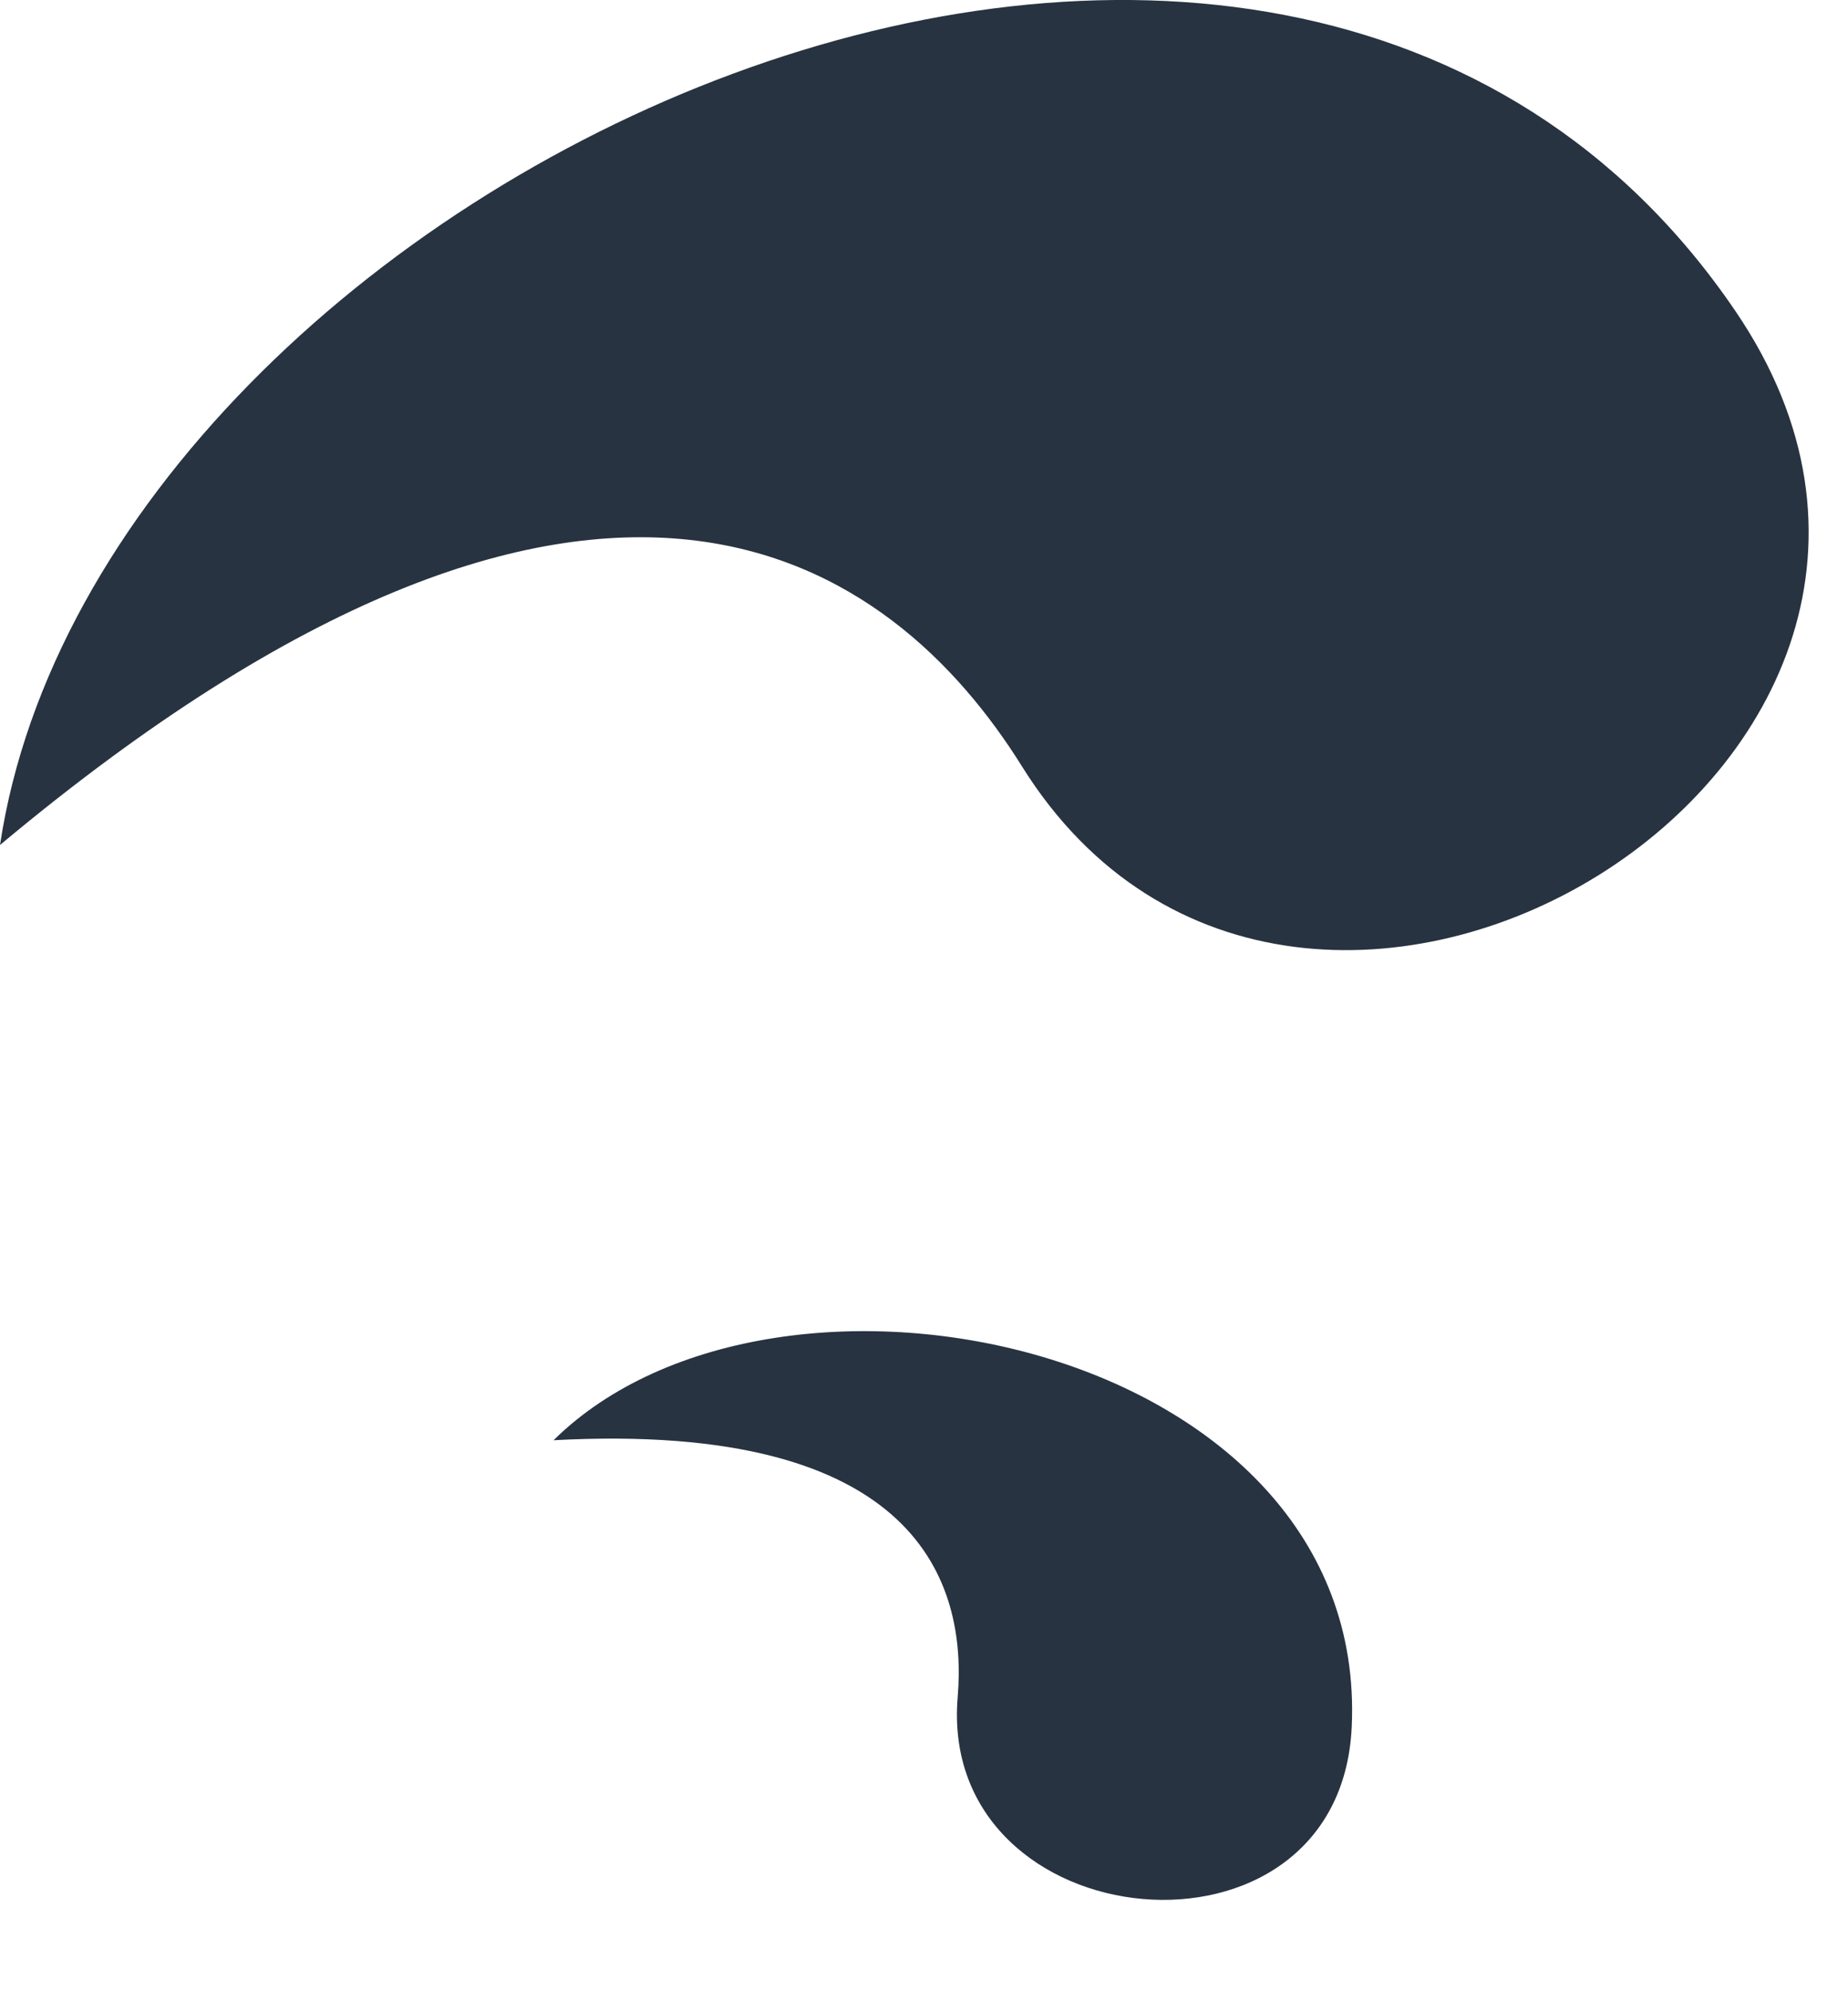
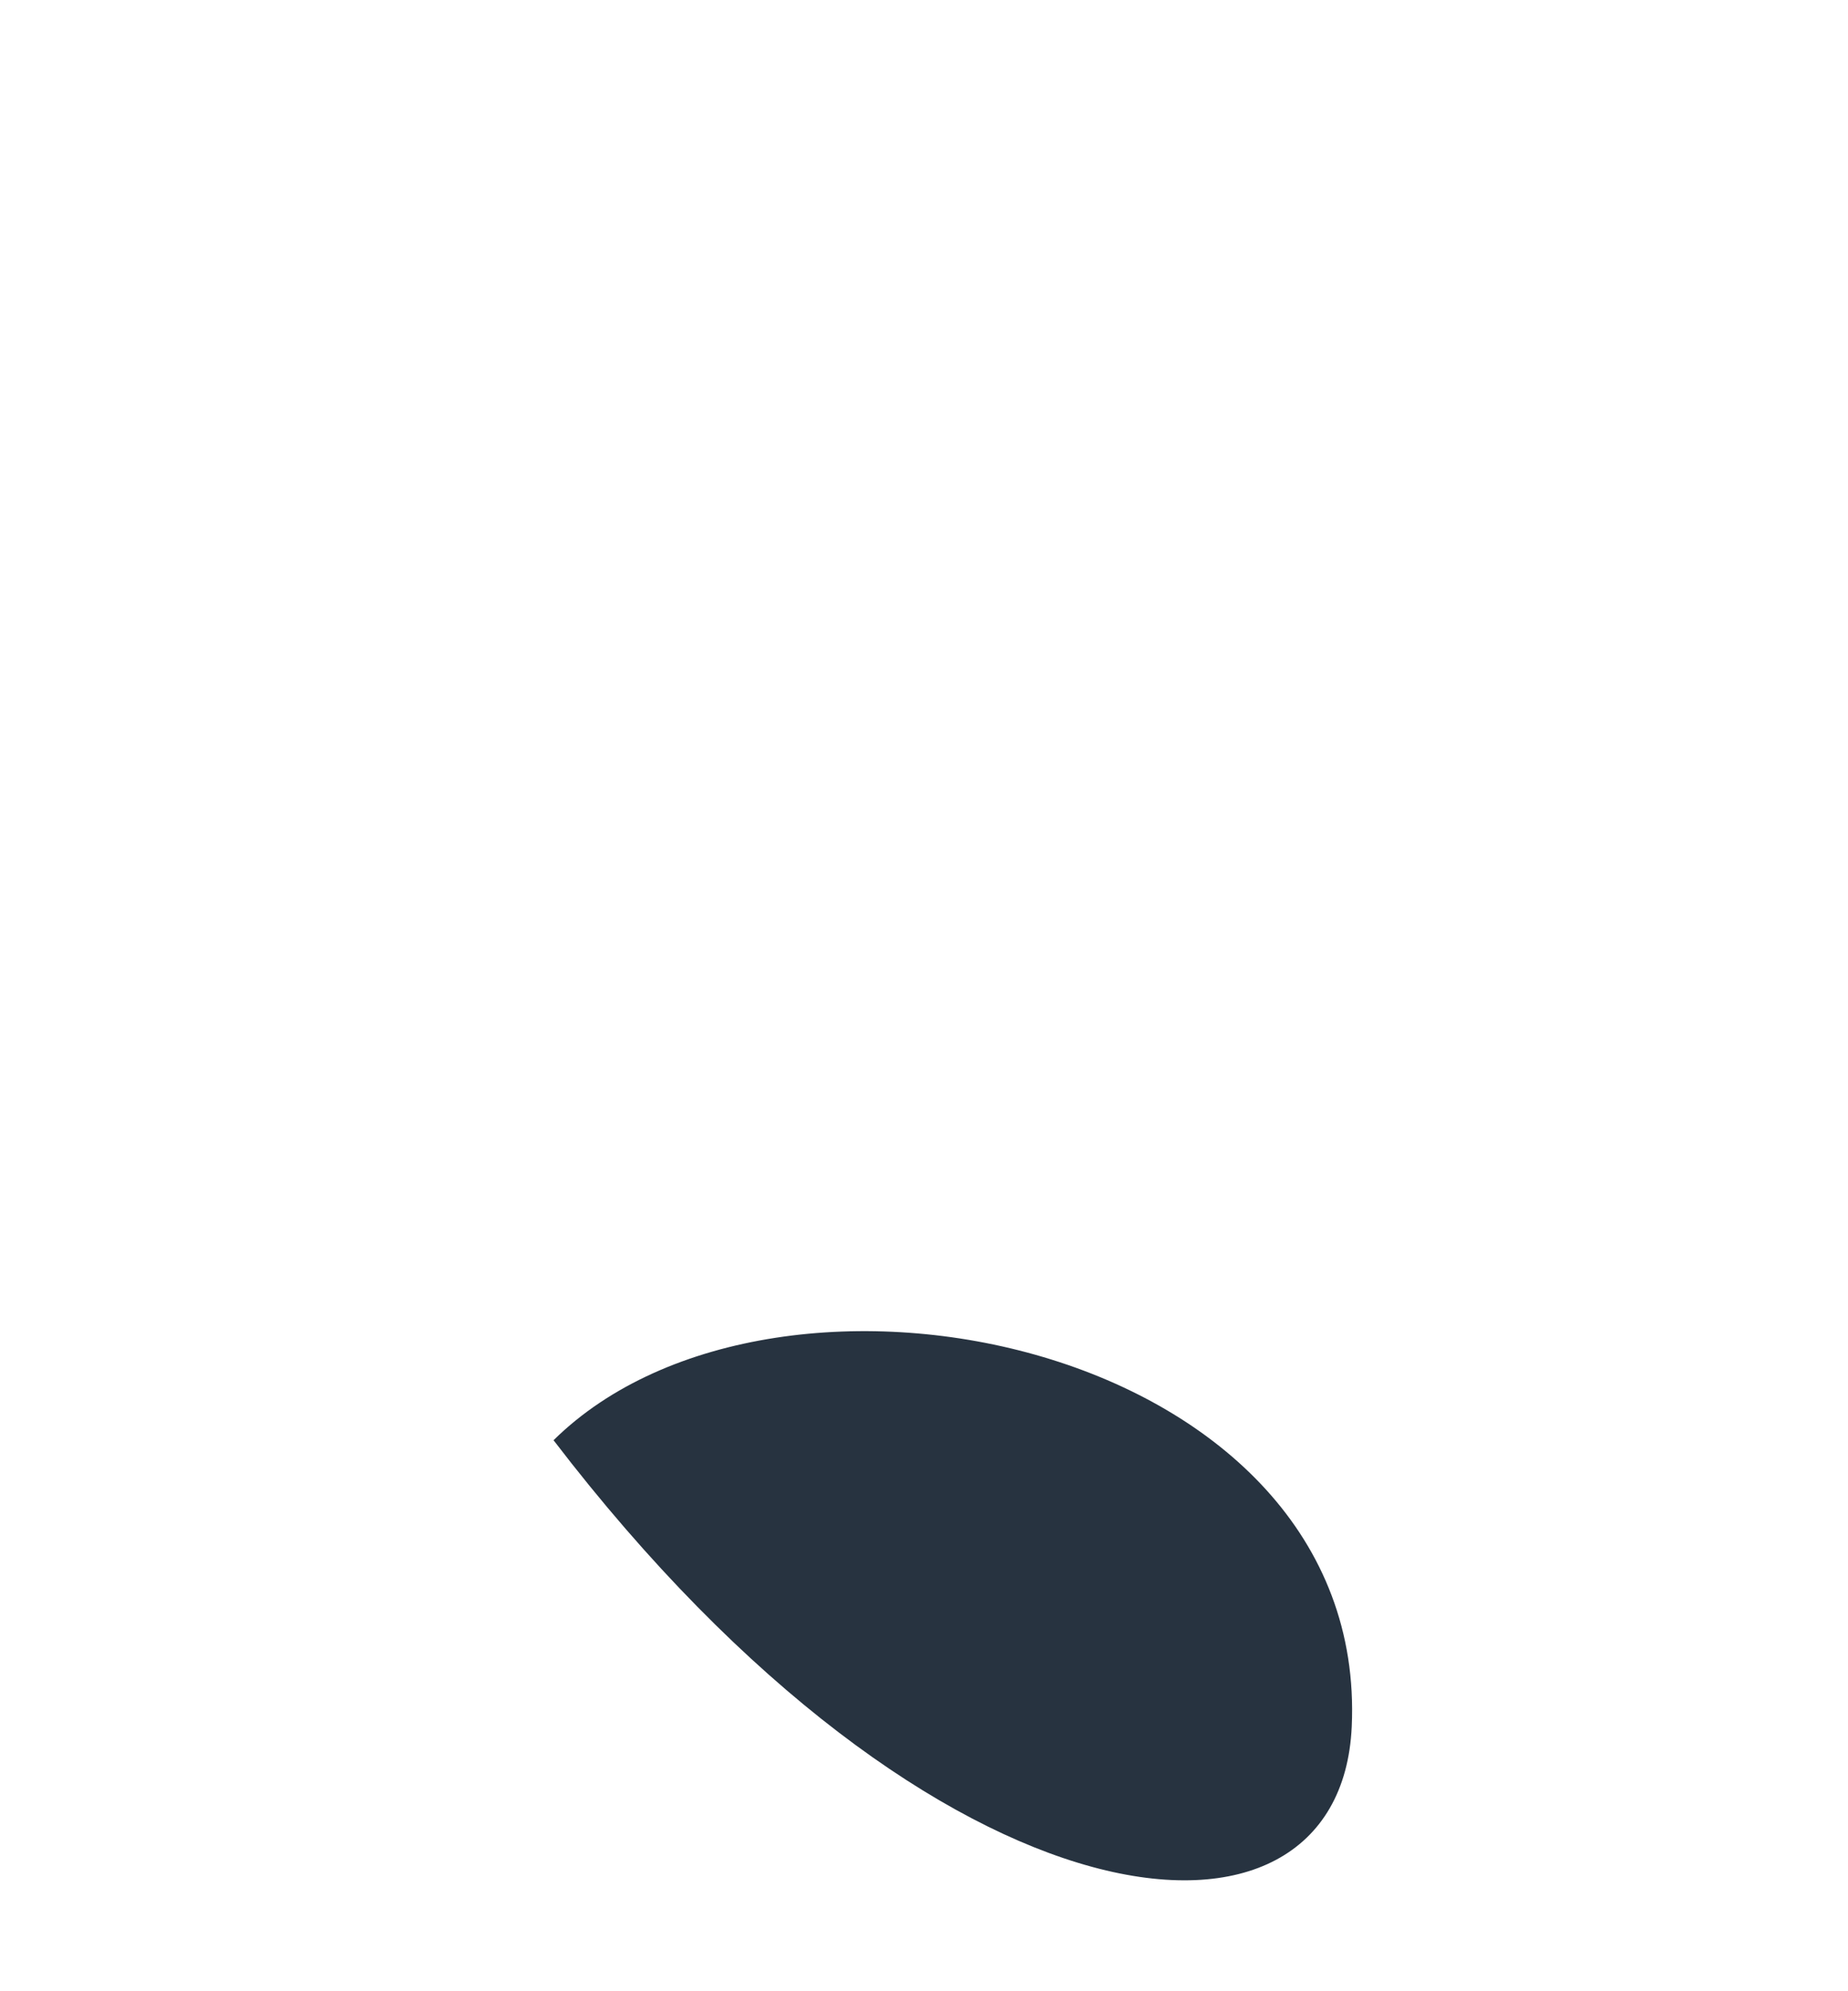
<svg xmlns="http://www.w3.org/2000/svg" width="13" height="14" viewBox="0 0 13 14" fill="none">
-   <path d="M12.21 2.19C8.974 -2.575 0.709 1.245 0 5.941C4.237 2.4 6.287 3.944 7.189 5.388C9.145 8.521 14.368 5.367 12.21 2.19Z" fill="#273340" />
-   <path d="M9.509 12.14C9.632 9.453 5.473 8.569 3.894 10.126C6.469 9.988 6.803 11.138 6.737 11.931C6.592 13.649 9.427 13.931 9.509 12.14Z" fill="#273340" />
+   <path d="M9.509 12.14C9.632 9.453 5.473 8.569 3.894 10.126C6.592 13.649 9.427 13.931 9.509 12.14Z" fill="#273340" />
</svg>